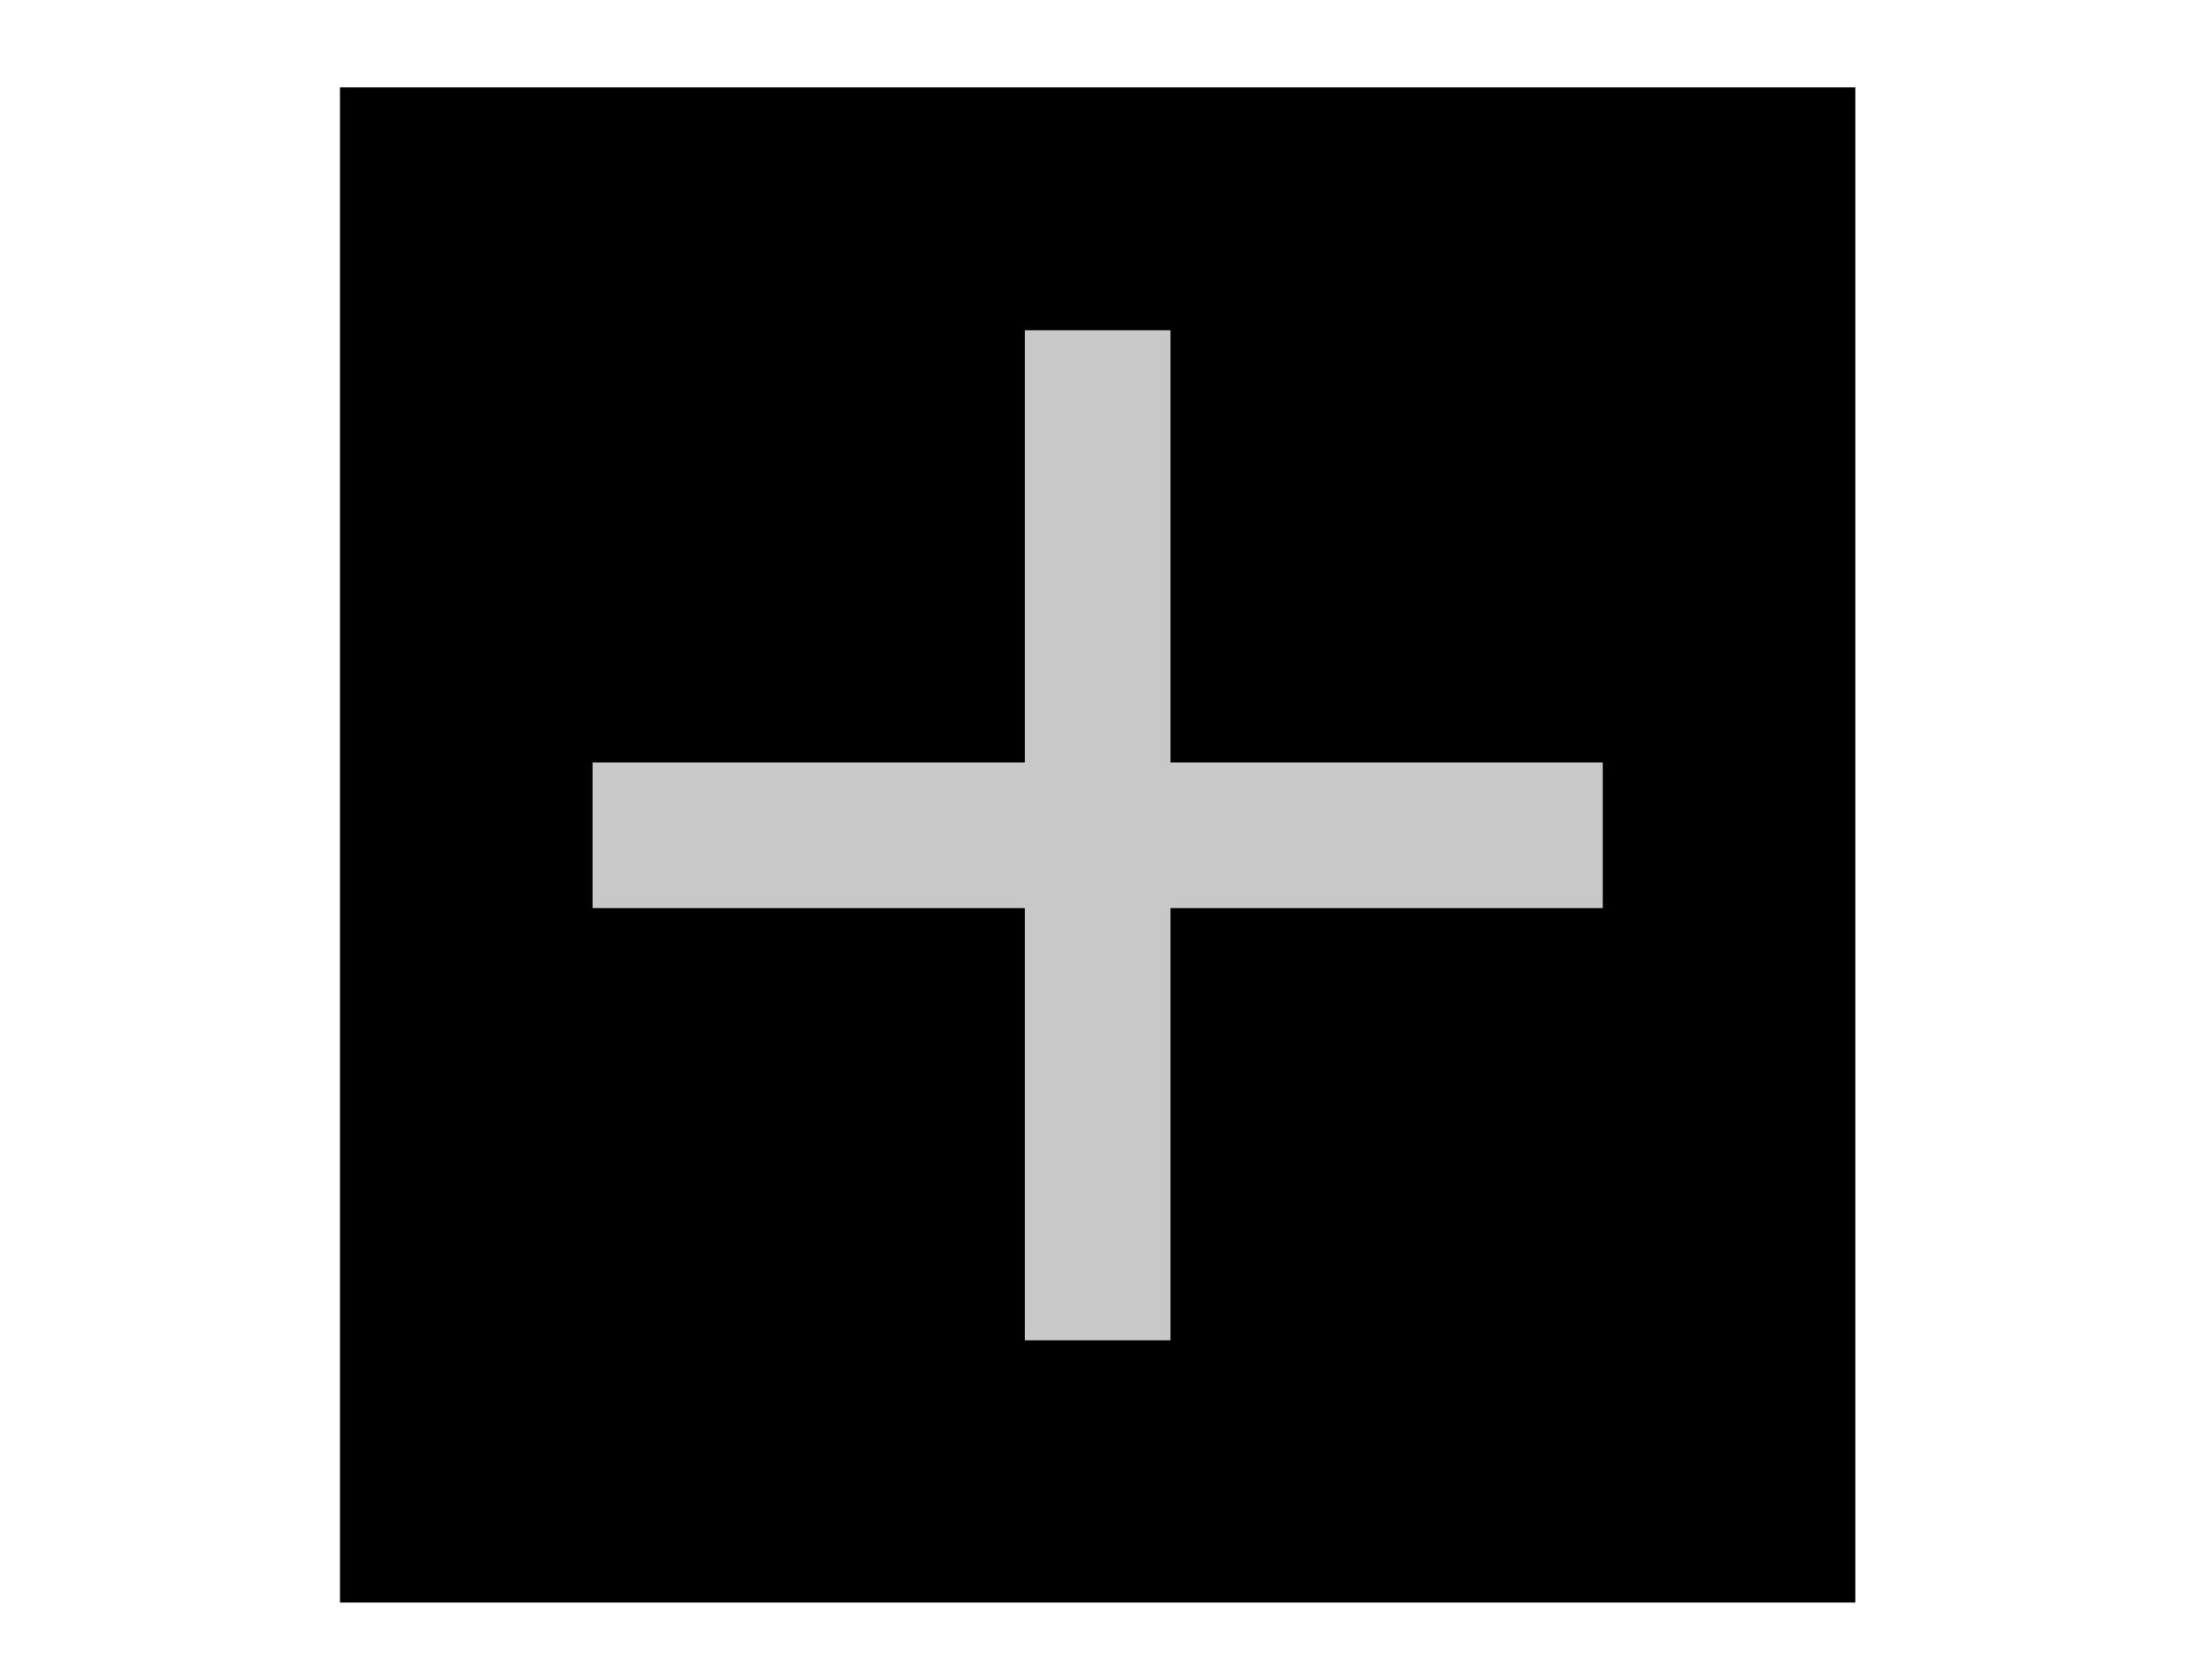
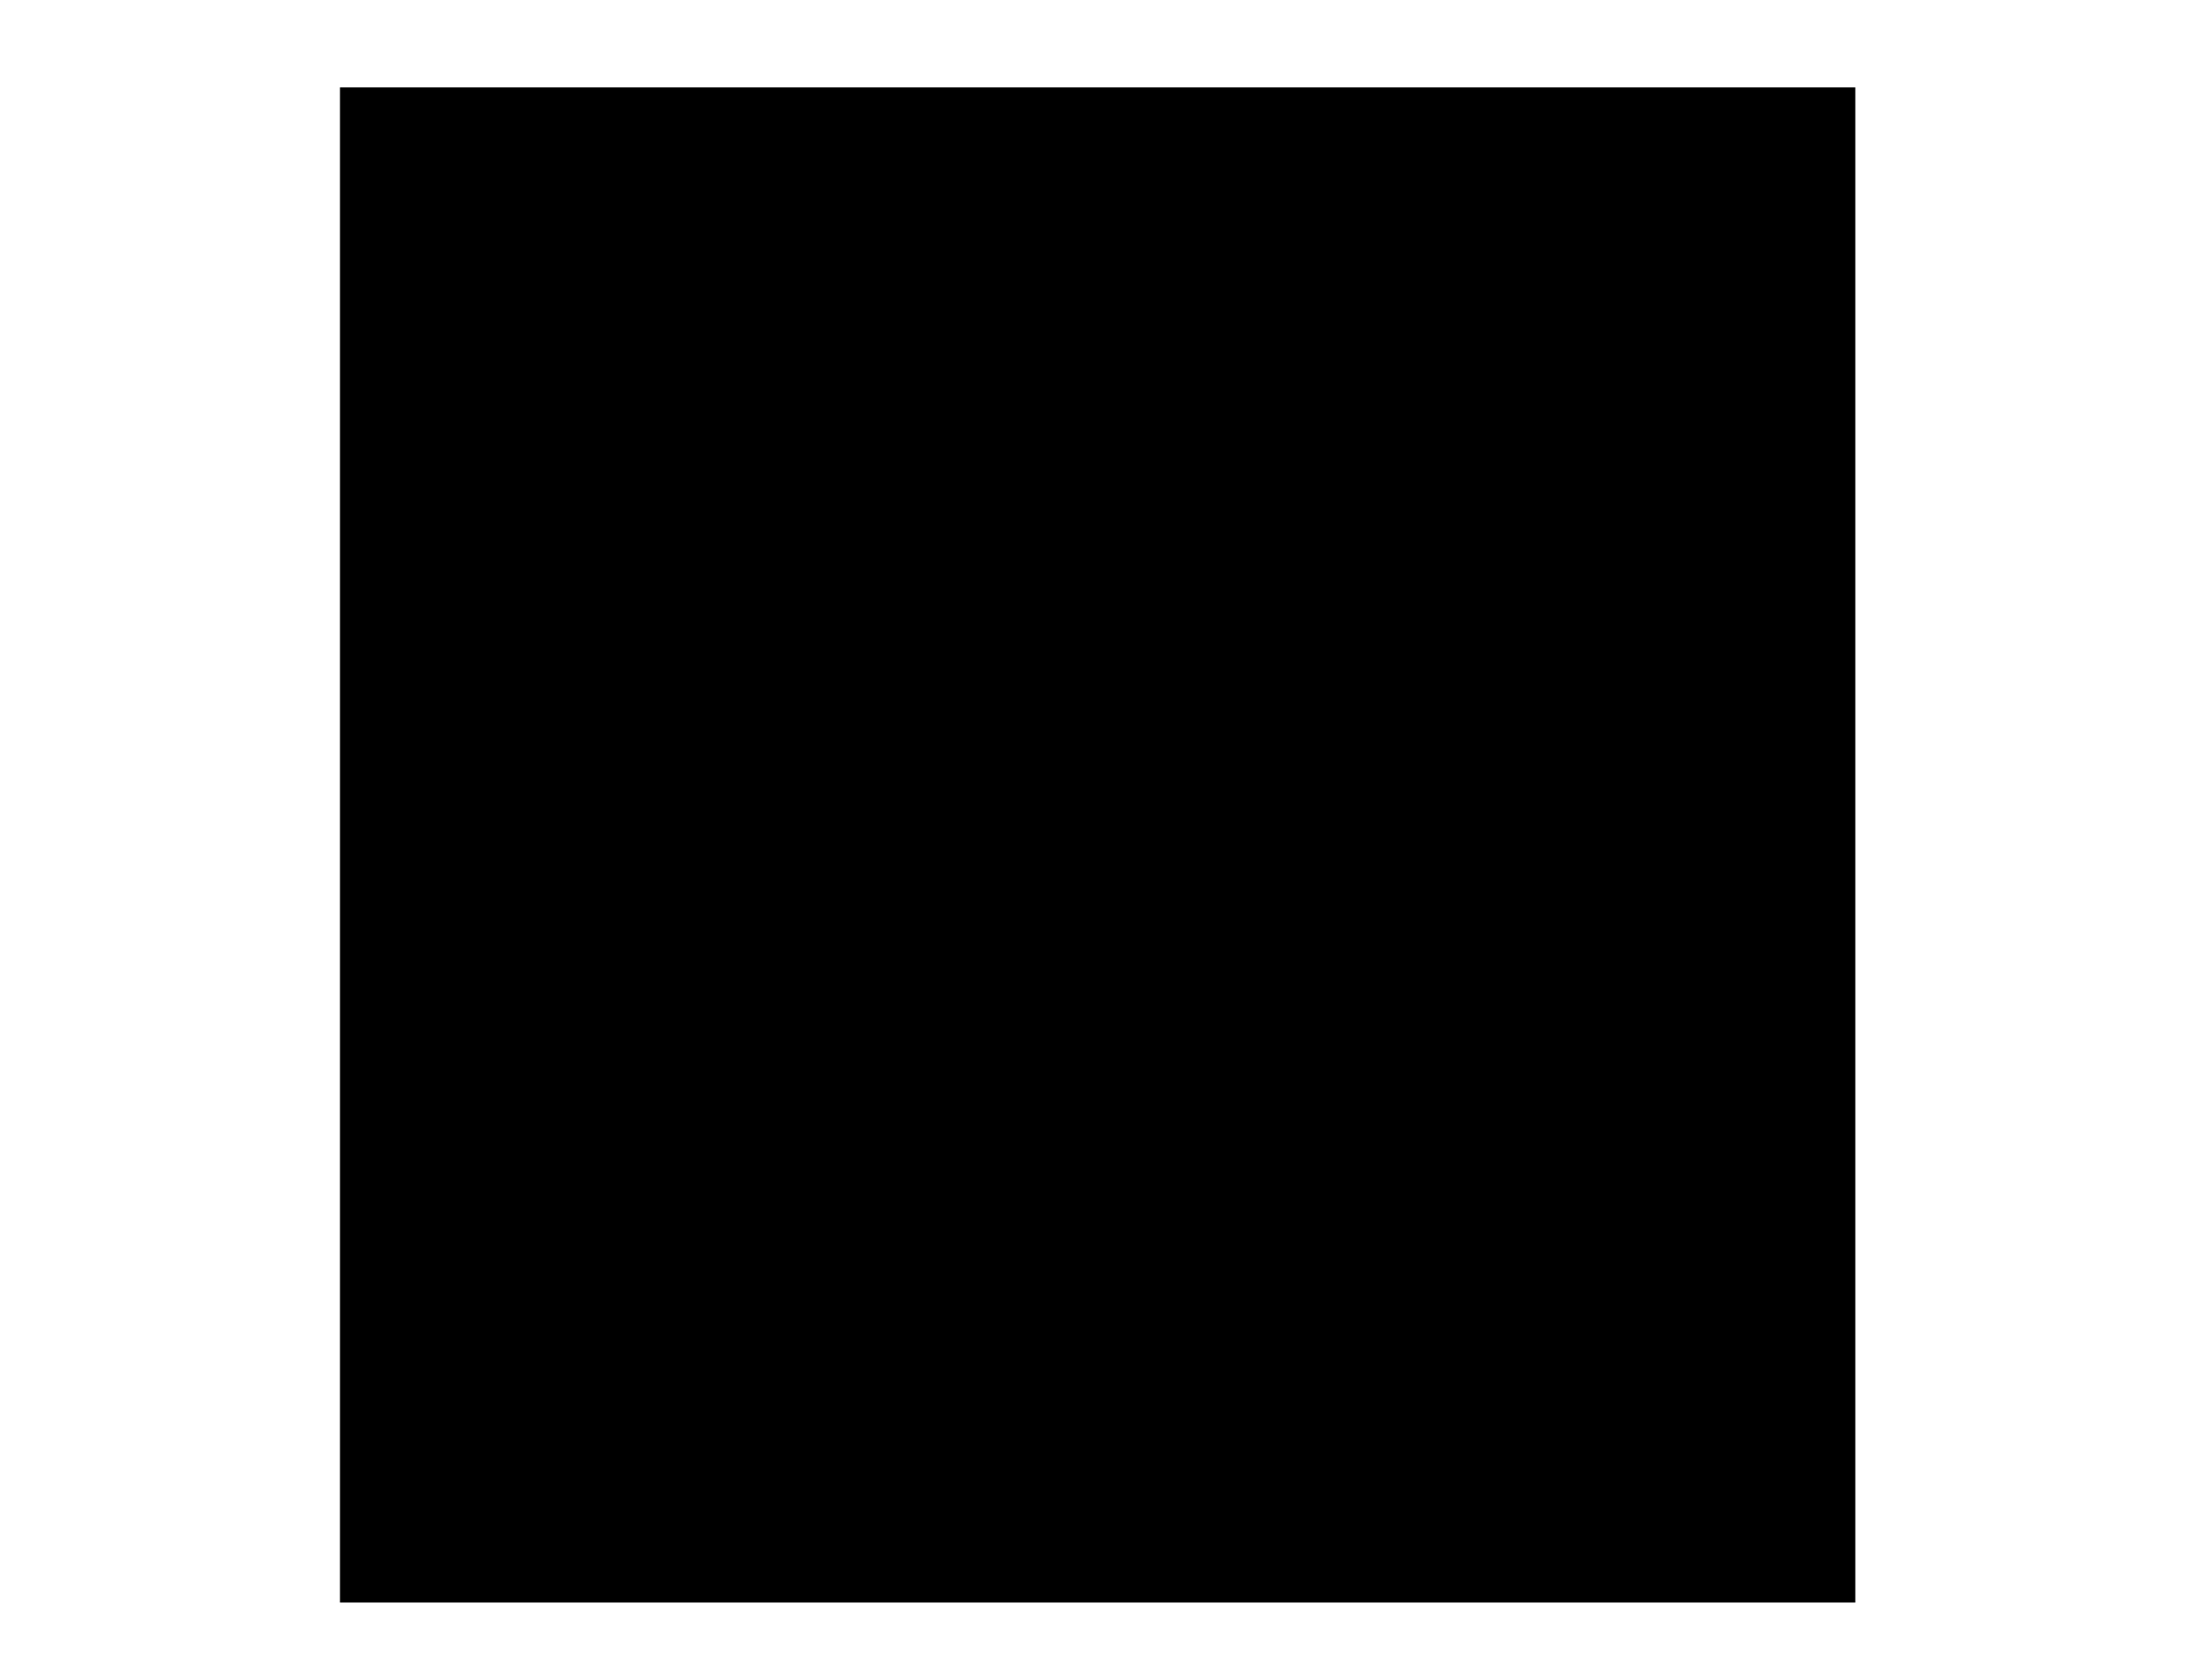
<svg xmlns="http://www.w3.org/2000/svg" version="1.1" id="Layer_1" x="0px" y="0px" width="22.7px" height="17.3px" viewBox="0 0 22.7 17.3" style="enable-background:new 0 0 22.7 17.3;" xml:space="preserve">
  <style type="text/css">

	.st0{fill:none;stroke:#C8C8C8;stroke-width:1.5;stroke-miterlimit:10;}
	.st1{fill:none;}

</style>
  <rect x="3.5" y="0.9" width="15.6" height="15.6" />
-   <line class="st0" x1="11.3" y1="3.4" x2="11.3" y2="13.8" />
-   <line class="st0" x1="6.1" y1="8.6" x2="16.5" y2="8.6" />
  <rect class="st1" width="22.7" height="17.3" />
</svg>